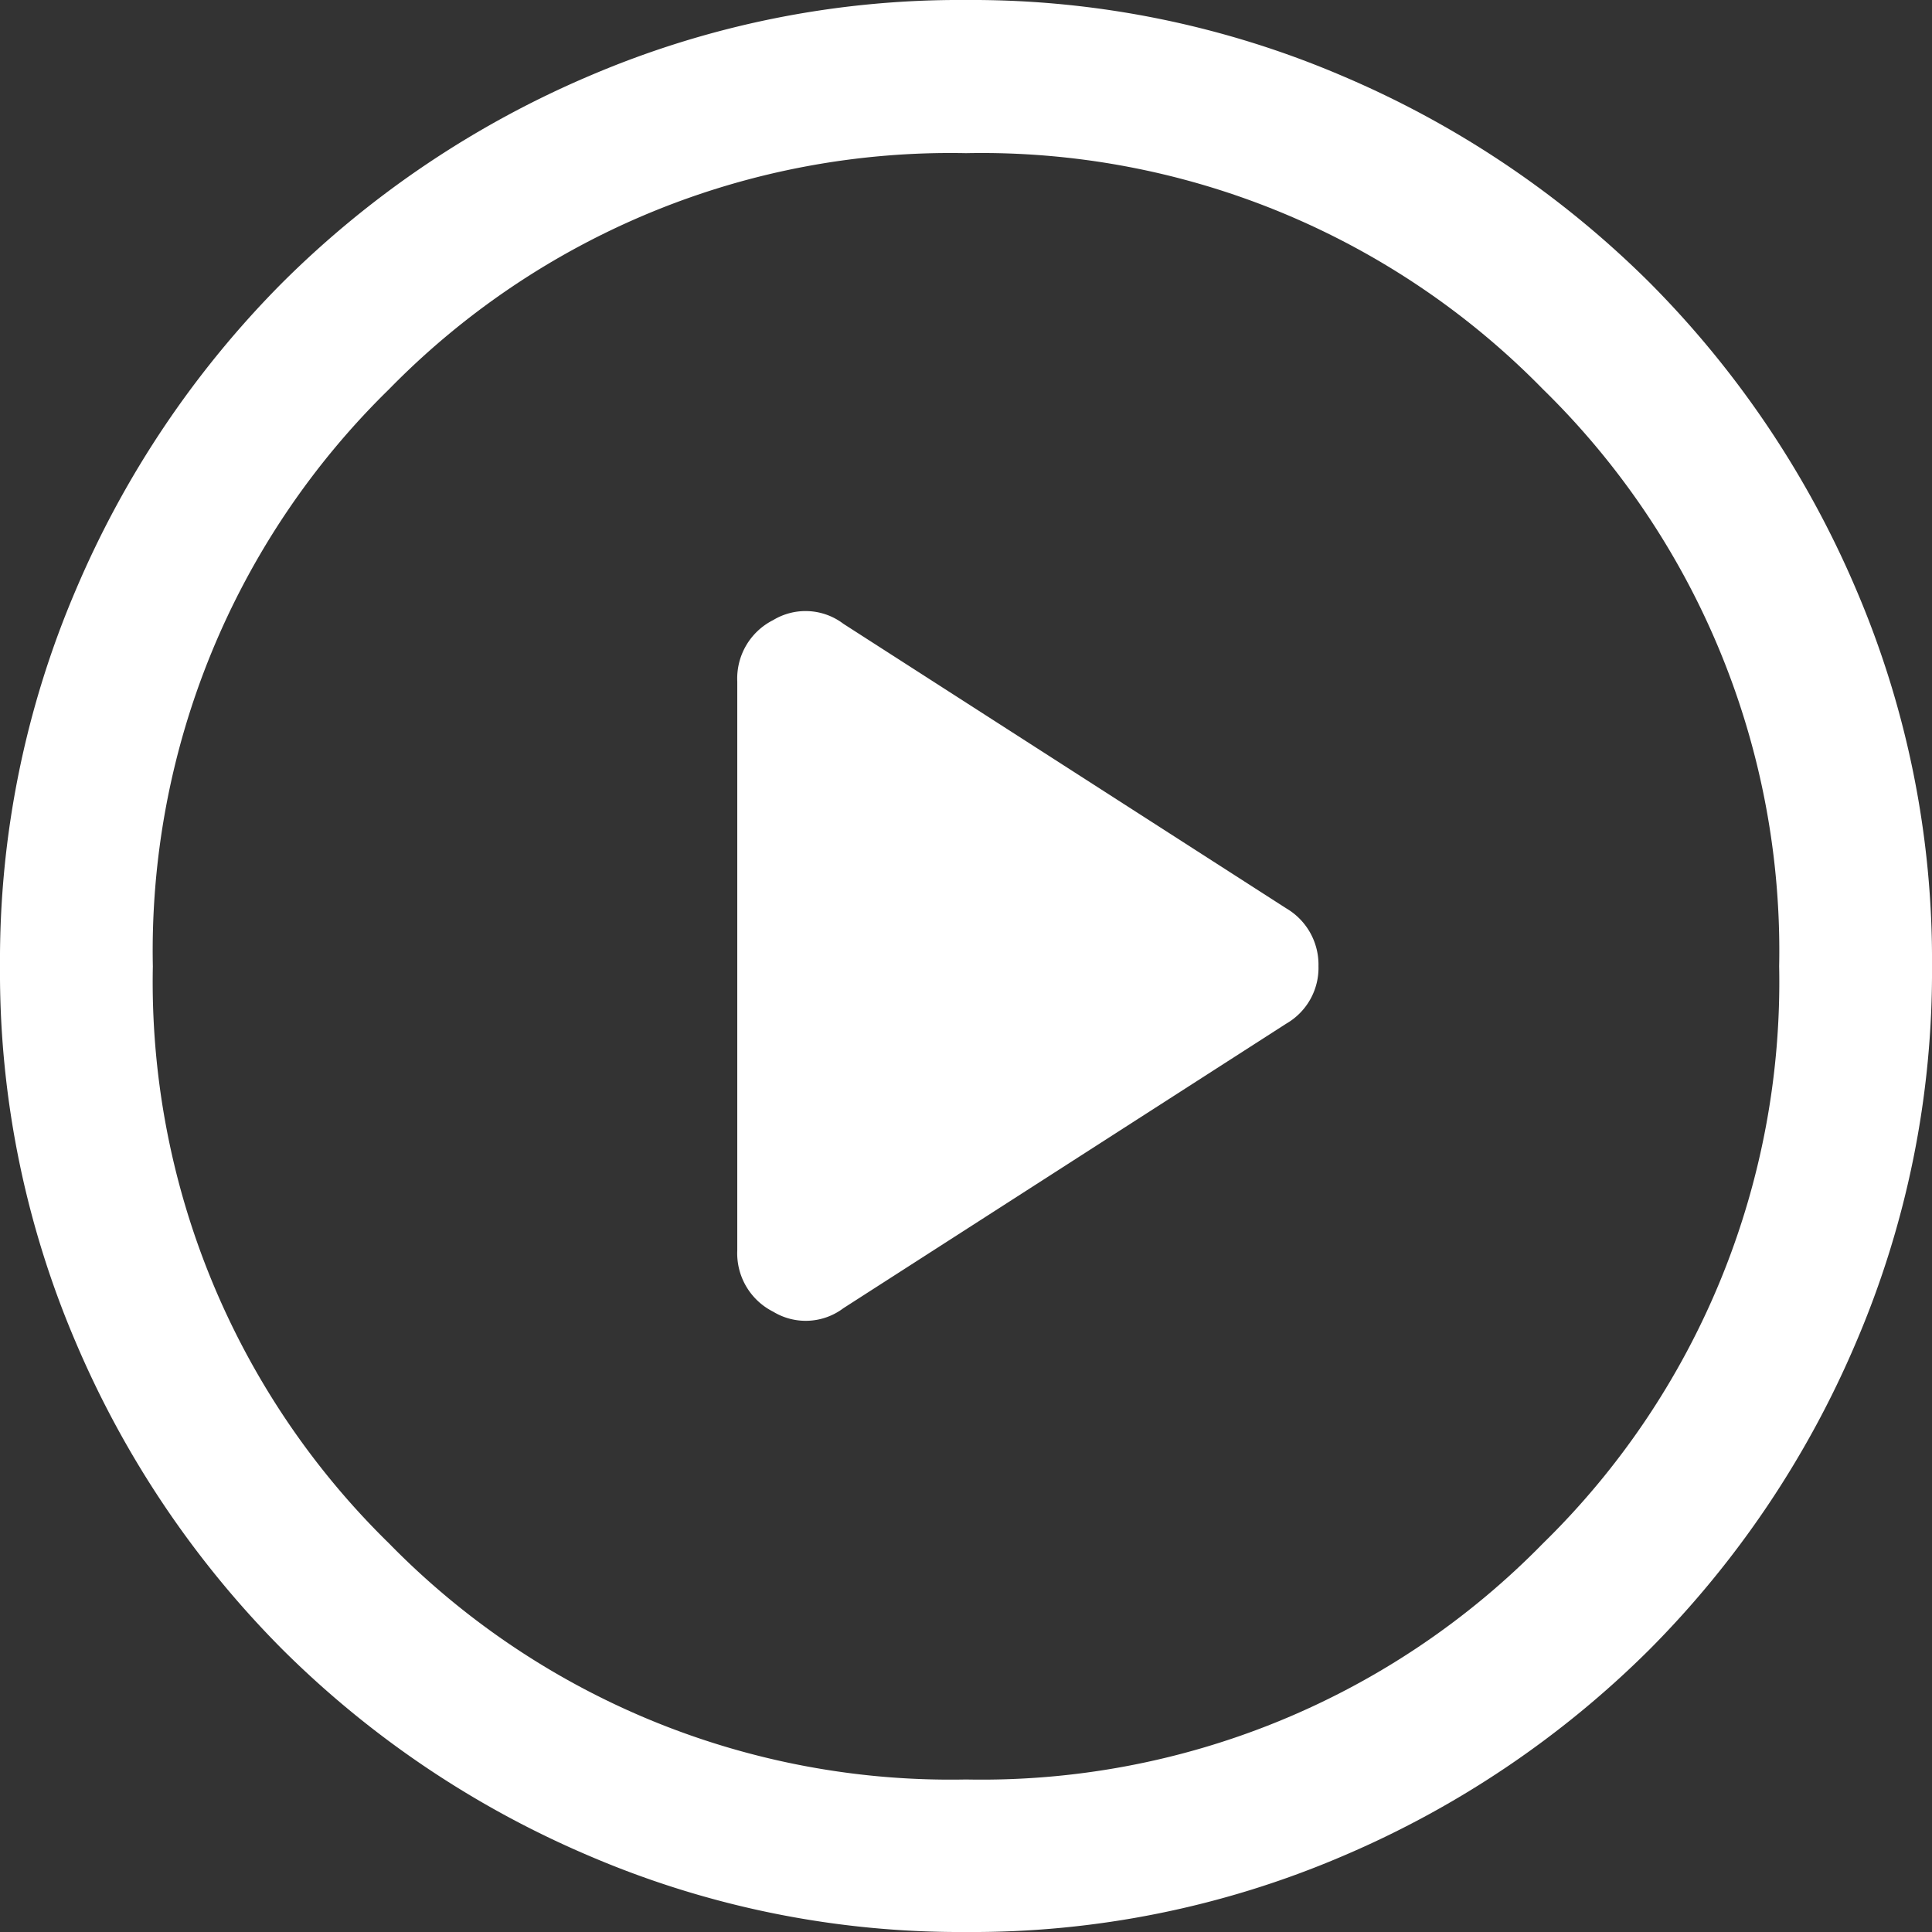
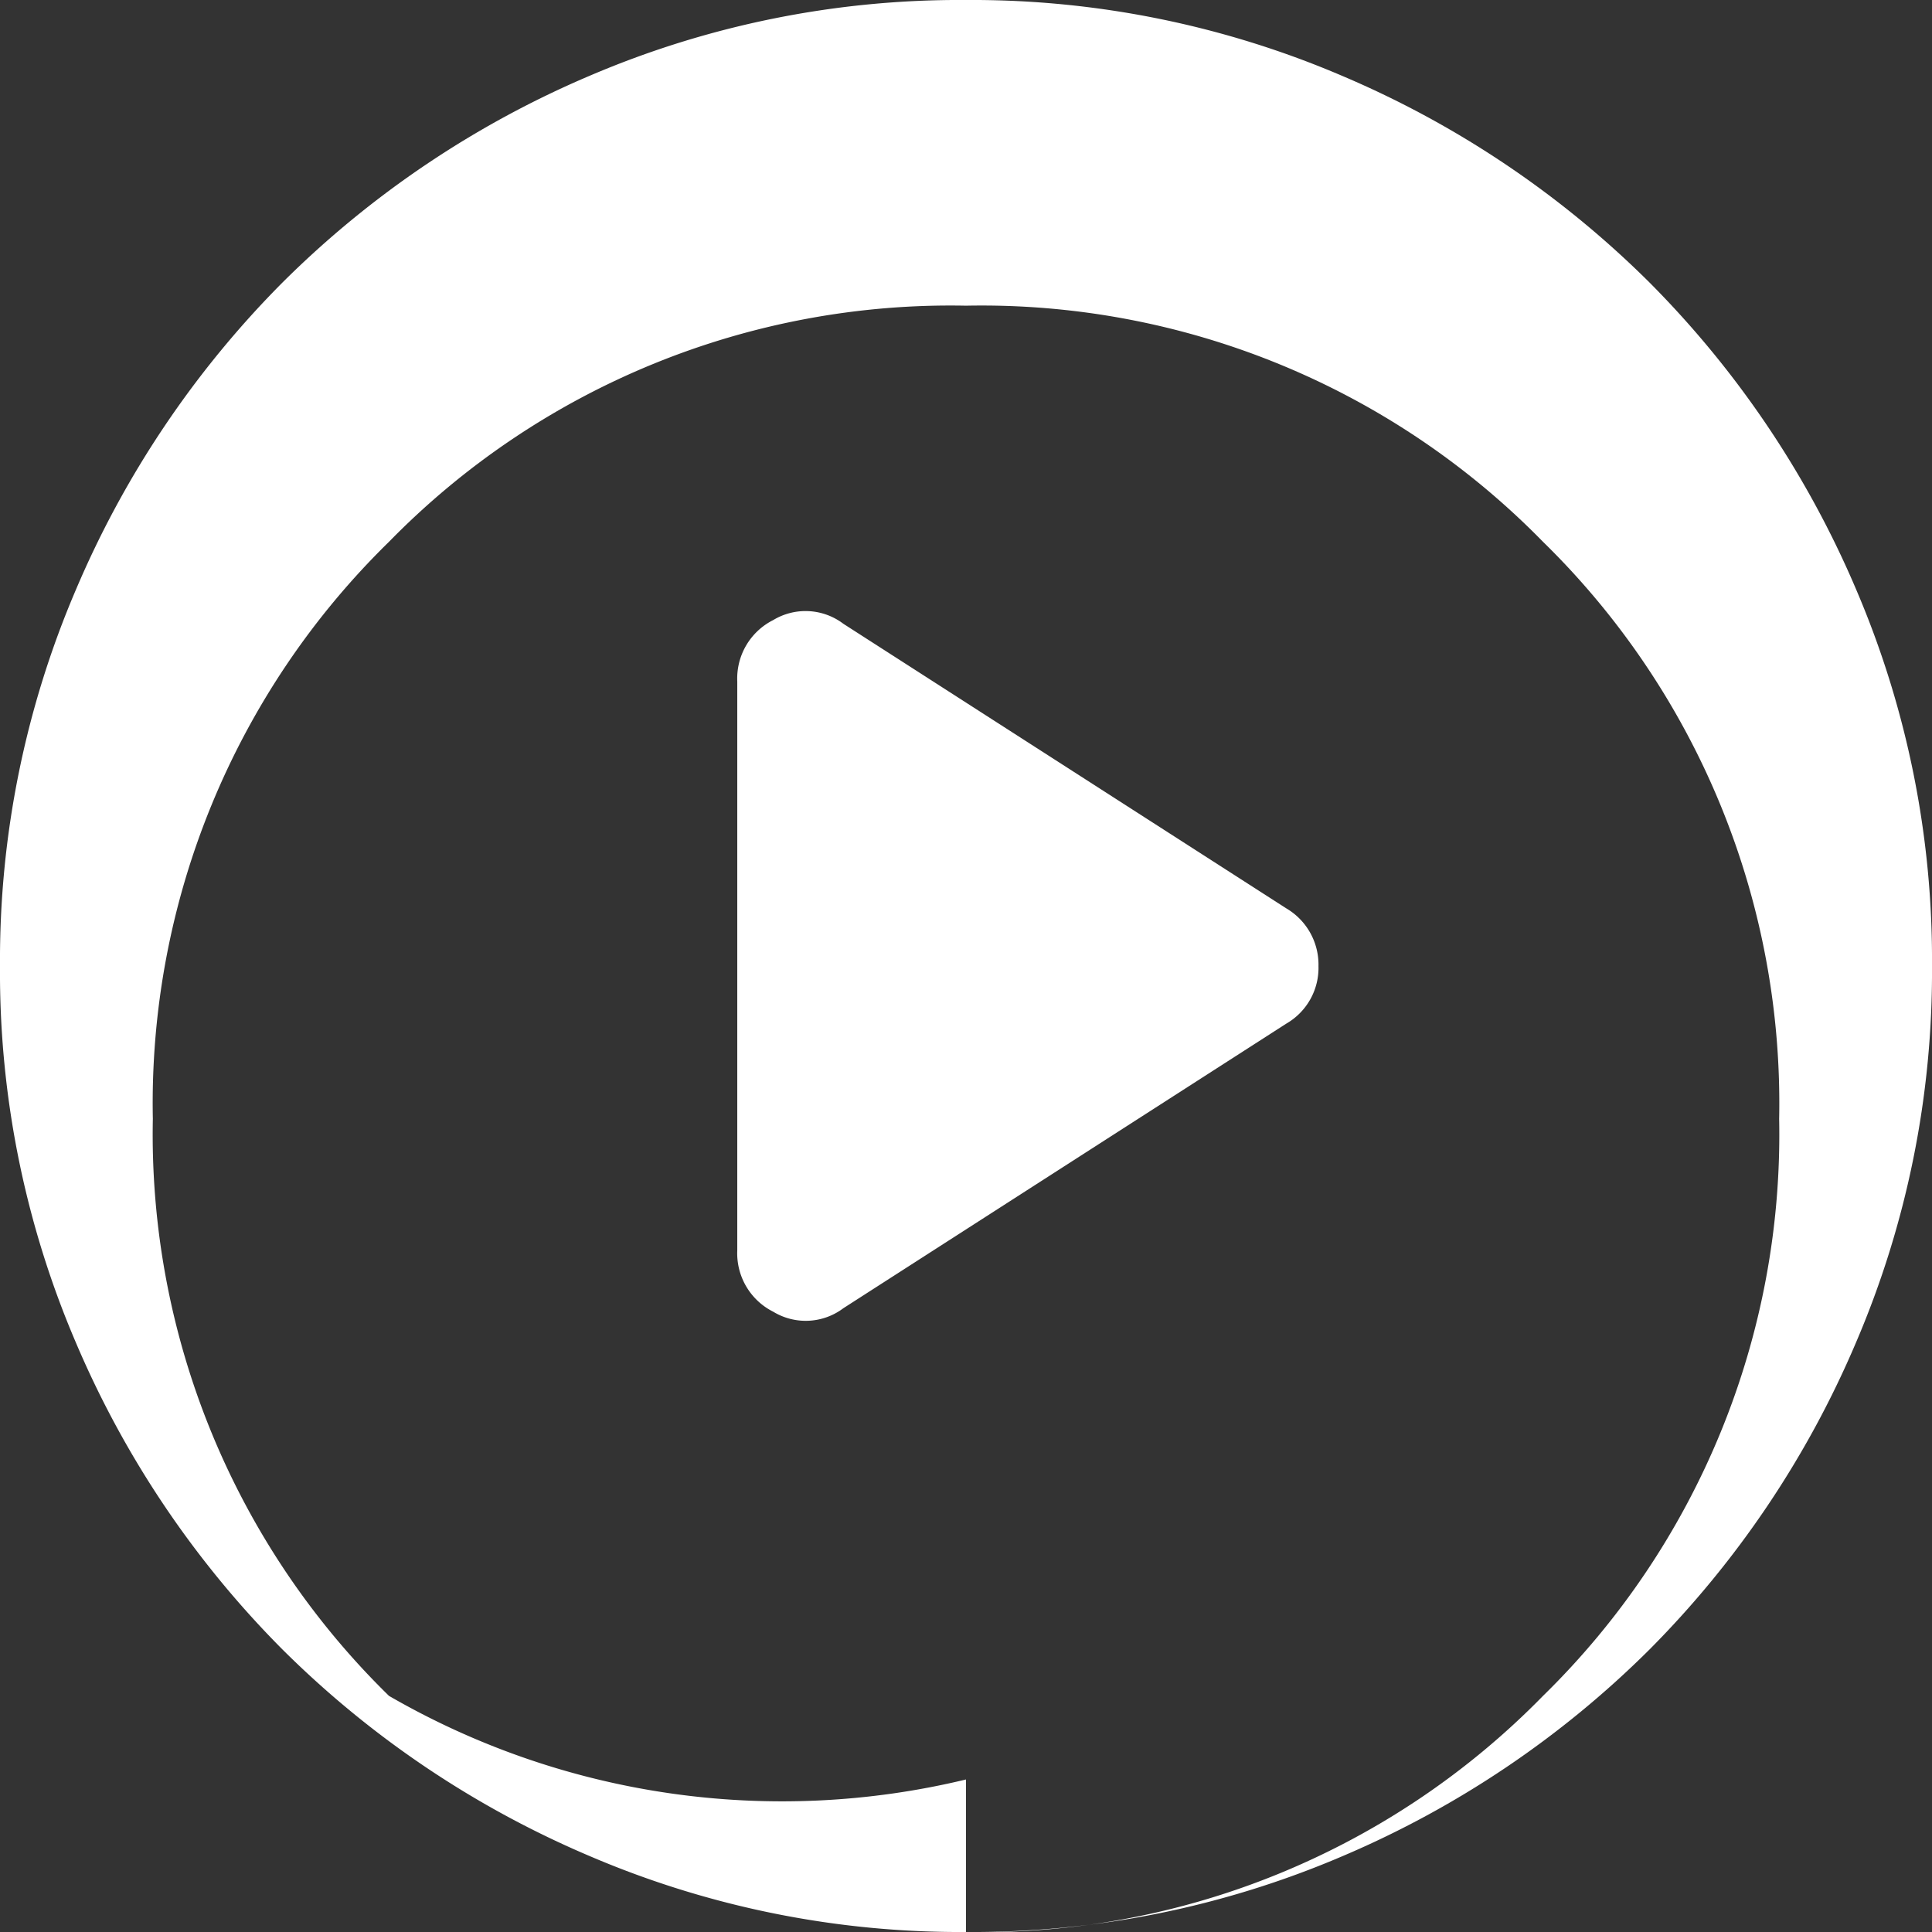
<svg xmlns="http://www.w3.org/2000/svg" width="18" height="18" viewBox="0 0 18 18">
  <rect x="0" y="0" width="18" height="18" fill="#333333" stroke="none" />
-   <path id="play_circle_24dp_666666_FILL0_wght300_GRAD0_opsz24_1_" data-name="play_circle_24dp_666666_FILL0_wght300_GRAD0_opsz24 (1)" d="M107.858-847.812l4.126-2.651a.6.6,0,0,0,.3-.536.608.608,0,0,0-.3-.538l-4.126-2.651a.583.583,0,0,0-.654-.035.609.609,0,0,0-.335.572v5.3a.609.609,0,0,0,.335.572A.583.583,0,0,0,107.858-847.812ZM109-842a8.768,8.768,0,0,1-3.51-.709,9.09,9.09,0,0,1-2.858-1.923,9.09,9.09,0,0,1-1.924-2.857A8.76,8.76,0,0,1,100-851a8.768,8.768,0,0,1,.709-3.51,9.091,9.091,0,0,1,1.923-2.858,9.091,9.091,0,0,1,2.857-1.924A8.76,8.76,0,0,1,109-860a8.768,8.768,0,0,1,3.51.709,9.09,9.09,0,0,1,2.858,1.923,9.09,9.09,0,0,1,1.924,2.857A8.76,8.76,0,0,1,118-851a8.768,8.768,0,0,1-.709,3.51,9.091,9.091,0,0,1-1.923,2.858,9.091,9.091,0,0,1-2.857,1.924A8.76,8.76,0,0,1,109-842Zm0-1.421a7.315,7.315,0,0,0,5.376-2.2,7.315,7.315,0,0,0,2.2-5.376,7.315,7.315,0,0,0-2.2-5.376,7.315,7.315,0,0,0-5.376-2.2,7.315,7.315,0,0,0-5.376,2.2,7.315,7.315,0,0,0-2.2,5.376,7.315,7.315,0,0,0,2.2,5.376A7.315,7.315,0,0,0,109-843.421ZM109-851Z" transform="translate(-100 860)" fill="#fff" />
+   <path id="play_circle_24dp_666666_FILL0_wght300_GRAD0_opsz24_1_" data-name="play_circle_24dp_666666_FILL0_wght300_GRAD0_opsz24 (1)" d="M107.858-847.812l4.126-2.651a.6.6,0,0,0,.3-.536.608.608,0,0,0-.3-.538l-4.126-2.651a.583.583,0,0,0-.654-.035.609.609,0,0,0-.335.572v5.3a.609.609,0,0,0,.335.572A.583.583,0,0,0,107.858-847.812ZM109-842a8.768,8.768,0,0,1-3.51-.709,9.09,9.09,0,0,1-2.858-1.923,9.09,9.09,0,0,1-1.924-2.857A8.76,8.76,0,0,1,100-851a8.768,8.768,0,0,1,.709-3.51,9.091,9.091,0,0,1,1.923-2.858,9.091,9.091,0,0,1,2.857-1.924A8.76,8.76,0,0,1,109-860a8.768,8.768,0,0,1,3.51.709,9.09,9.09,0,0,1,2.858,1.923,9.09,9.09,0,0,1,1.924,2.857A8.76,8.76,0,0,1,118-851a8.768,8.768,0,0,1-.709,3.51,9.091,9.091,0,0,1-1.923,2.858,9.091,9.091,0,0,1-2.857,1.924A8.76,8.76,0,0,1,109-842Za7.315,7.315,0,0,0,5.376-2.2,7.315,7.315,0,0,0,2.2-5.376,7.315,7.315,0,0,0-2.2-5.376,7.315,7.315,0,0,0-5.376-2.2,7.315,7.315,0,0,0-5.376,2.2,7.315,7.315,0,0,0-2.2,5.376,7.315,7.315,0,0,0,2.2,5.376A7.315,7.315,0,0,0,109-843.421ZM109-851Z" transform="translate(-100 860)" fill="#fff" />
</svg>